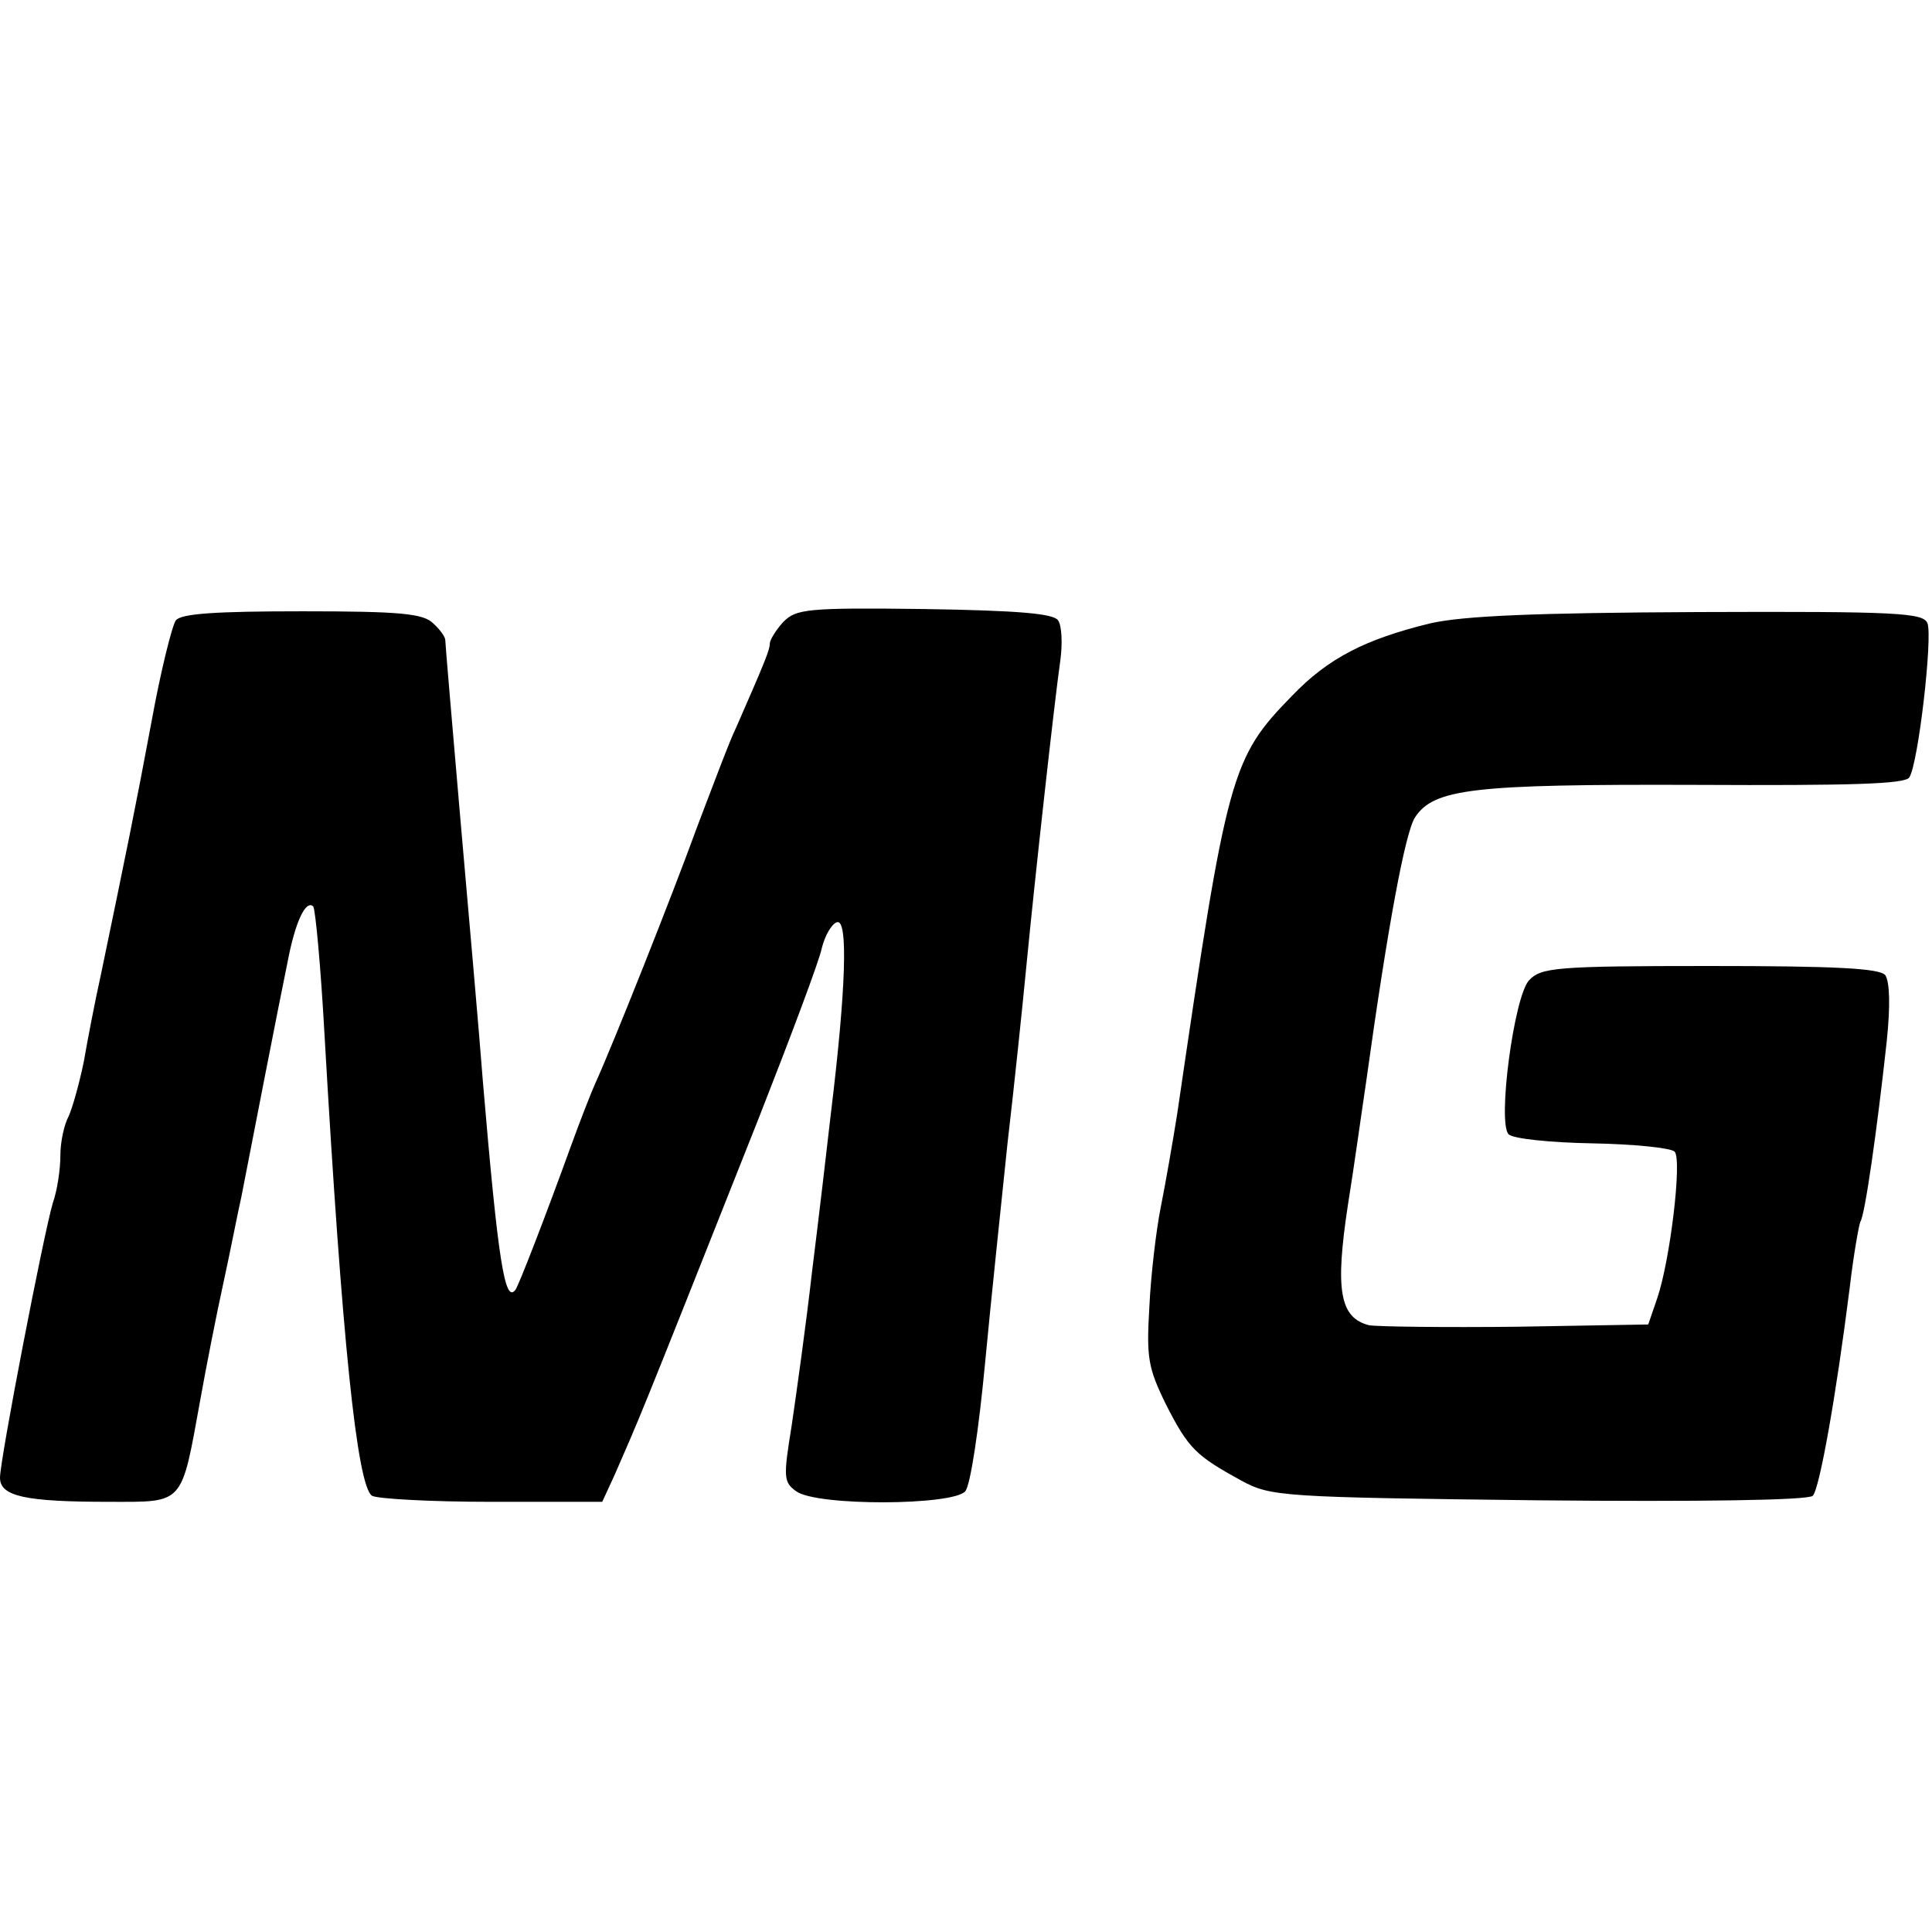
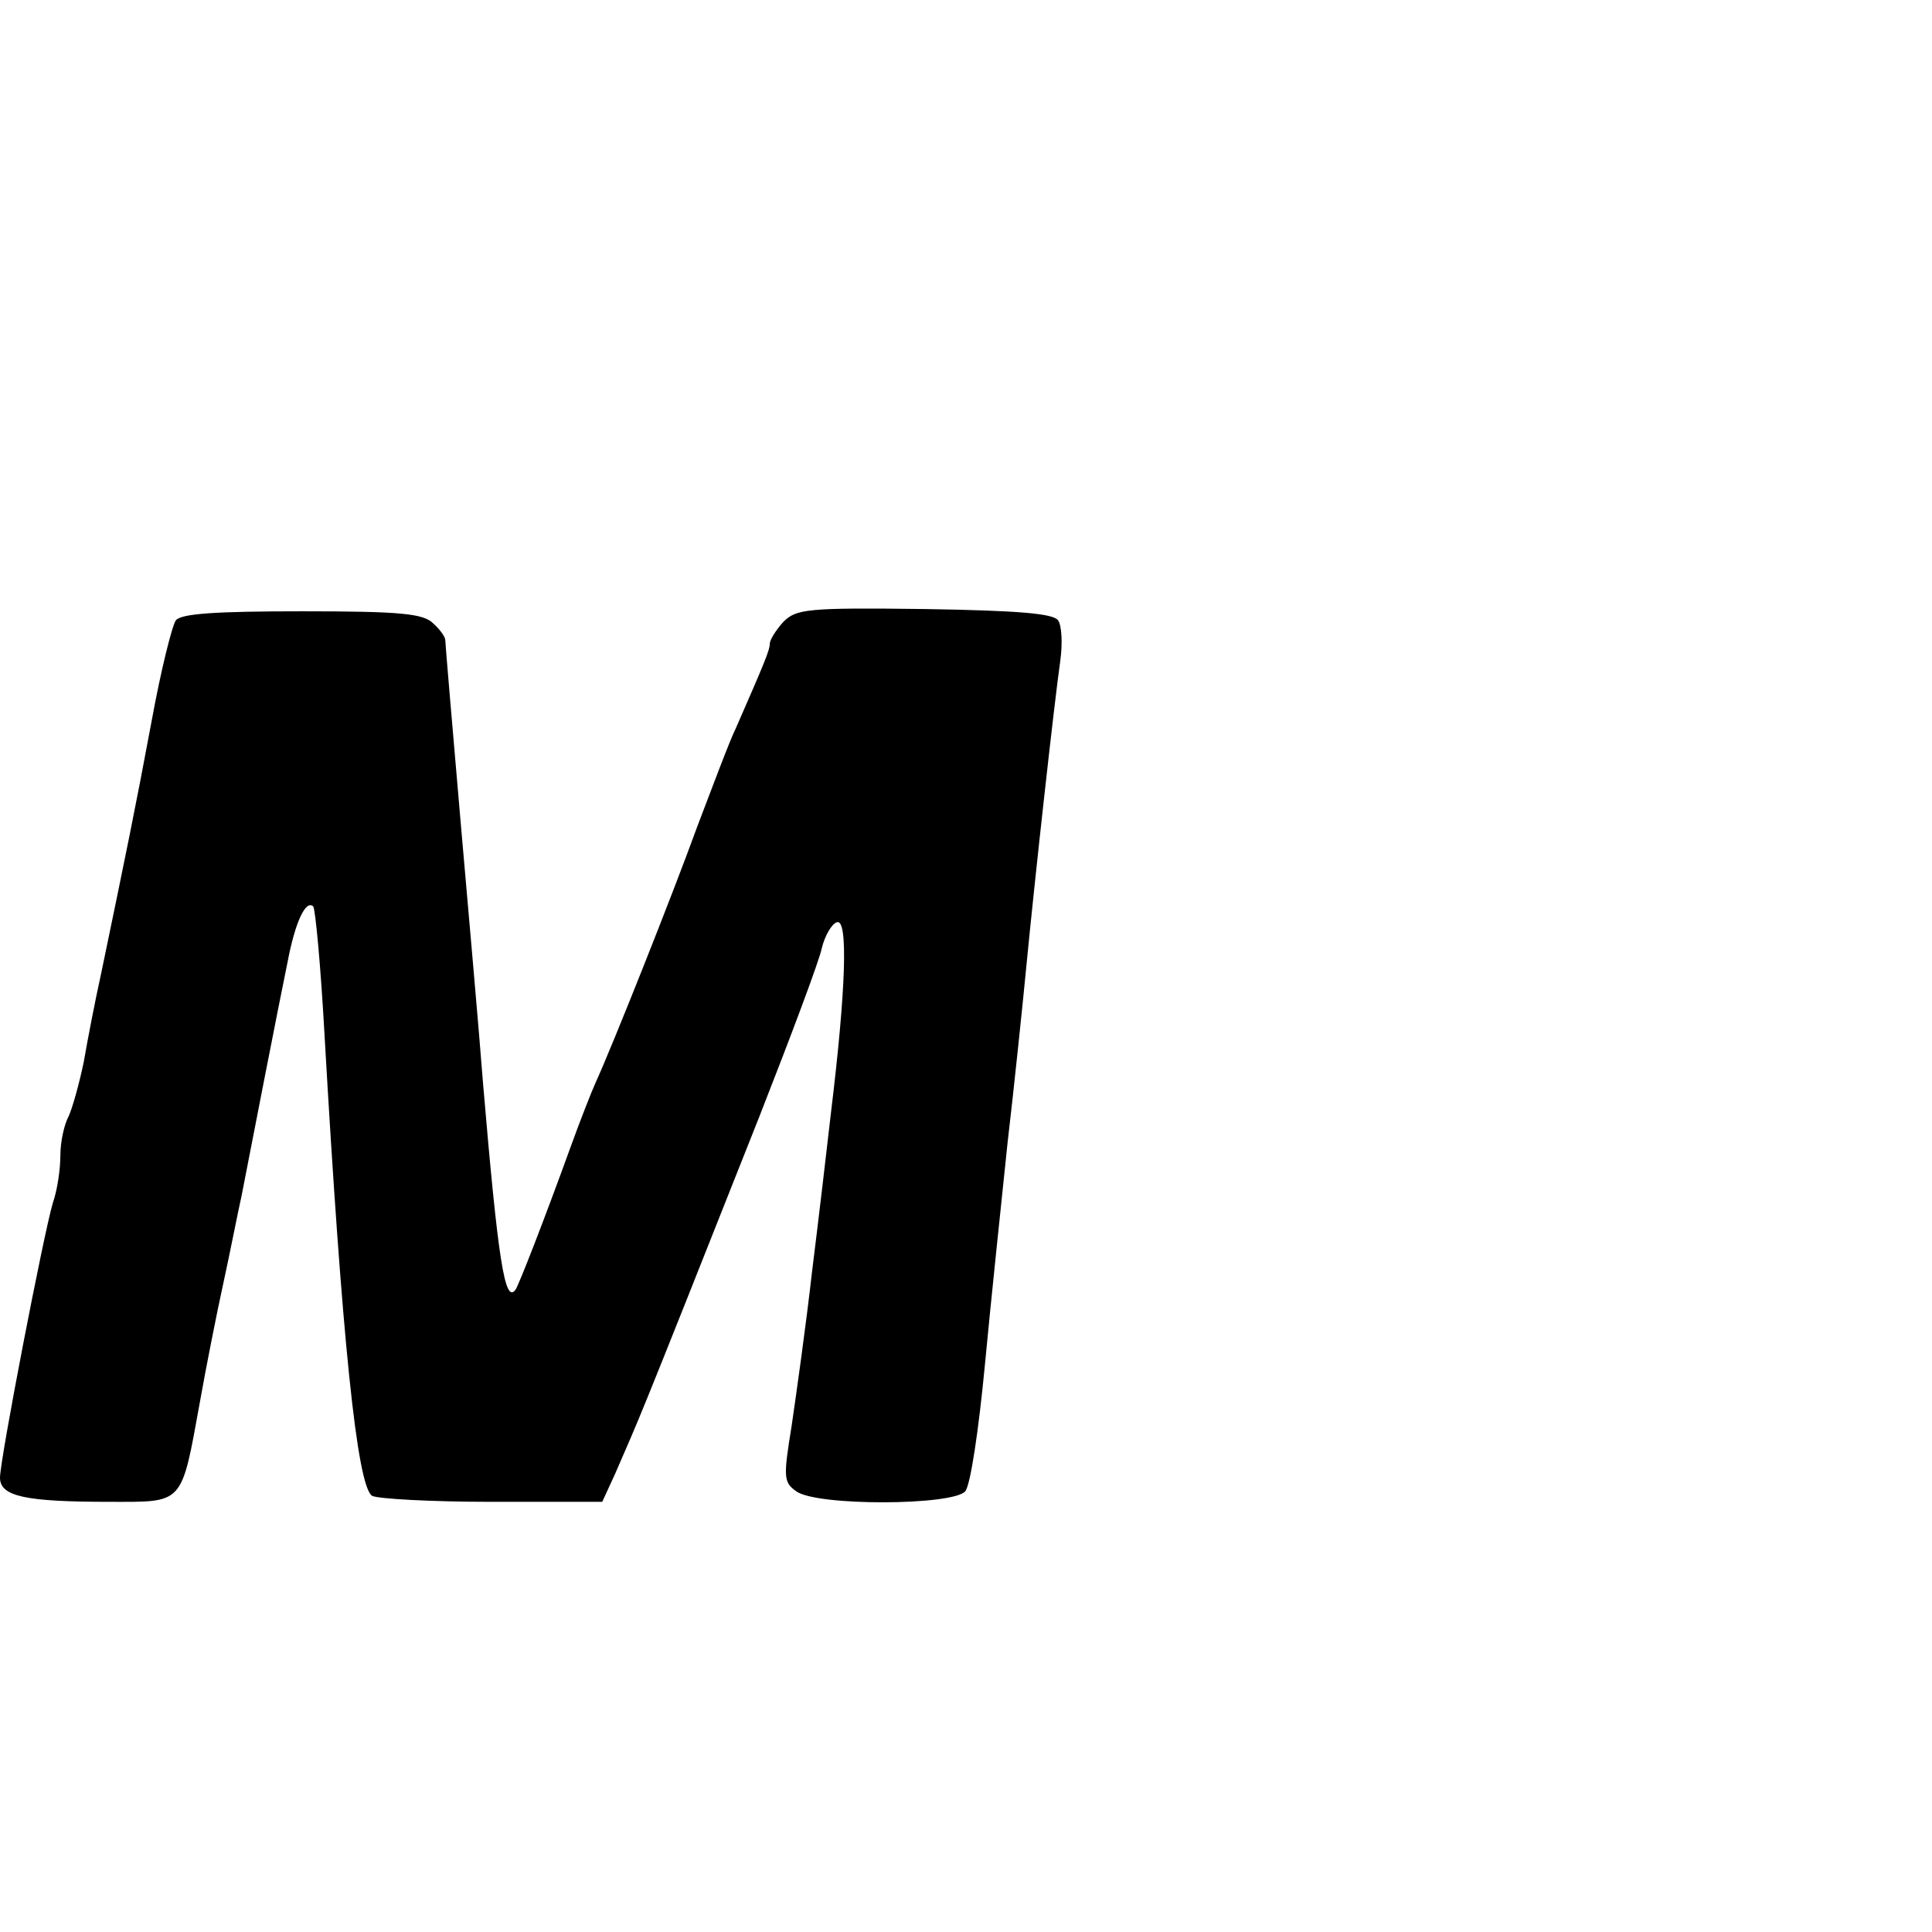
<svg xmlns="http://www.w3.org/2000/svg" version="1.0" width="256pt" height="256pt" viewBox="0 0 256 256" preserveAspectRatio="xMidYMid meet">
  <g transform="translate(0,256) scale(0.1,-0.1)" fill="#000000" stroke="none">
    <path d="M1038 1736 c-10 -11 -18 -24 -18 -29 0 -8 -6 -23 -45 -112 -8 -16 -30 -75 -51 -130 -33 -91 -113 -292 -135 -340 -5 -11 -20 -49 -33 -85 -34 -94 -69 -184 -73 -189 -14 -19 -23 38 -43 274 -5 66 -19 224 -30 350 -11 127 -20 233 -20 237 0 4 -7 14 -16 22 -13 13 -43 16 -173 16 -115 0 -161 -3 -168 -12 -5 -7 -20 -67 -32 -133 -21 -113 -35 -181 -67 -335 -8 -36 -18 -88 -23 -117 -6 -29 -15 -61 -20 -72 -6 -11 -11 -34 -11 -52 0 -18 -4 -46 -10 -63 -12 -40 -70 -340 -70 -364 0 -25 34 -32 146 -32 98 0 94 -5 119 133 8 45 22 116 31 157 9 41 19 93 24 115 13 67 50 257 61 310 10 53 24 83 34 74 3 -4 10 -80 15 -170 23 -402 43 -598 63 -611 7 -4 78 -8 158 -8 l147 0 17 37 c35 81 19 39 191 473 42 107 80 208 83 224 4 16 13 32 20 34 15 5 12 -89 -8 -253 -5 -44 -16 -138 -25 -210 -8 -71 -21 -163 -27 -204 -11 -68 -11 -75 6 -87 27 -20 208 -19 224 0 7 8 18 83 26 167 8 85 22 217 30 294 9 77 20 183 25 235 11 114 37 349 45 405 3 22 2 46 -3 53 -6 9 -52 13 -177 15 -156 2 -170 0 -187 -17z" />
-     <path d="M1895 1734 c-86 -21 -135 -46 -183 -96 -81 -83 -86 -102 -152 -553 -6 -38 -16 -95 -22 -125 -6 -30 -13 -89 -15 -131 -4 -68 -2 -81 22 -130 30 -59 40 -68 100 -101 39 -21 53 -22 394 -26 210 -2 357 0 363 6 9 9 31 133 49 276 5 43 12 82 14 87 6 8 22 120 35 239 5 48 4 79 -2 88 -8 9 -67 12 -233 12 -204 0 -223 -2 -239 -19 -20 -22 -42 -189 -27 -204 6 -6 56 -11 111 -12 55 -1 104 -6 109 -11 10 -11 -6 -144 -23 -194 l-12 -35 -174 -3 c-96 -1 -184 0 -196 2 -39 10 -45 47 -28 159 9 56 19 129 24 162 29 209 52 332 65 352 25 38 77 44 371 43 207 -1 279 1 284 10 12 19 31 186 24 204 -5 14 -39 16 -303 15 -218 -1 -312 -5 -356 -15z" />
  </g>
</svg>